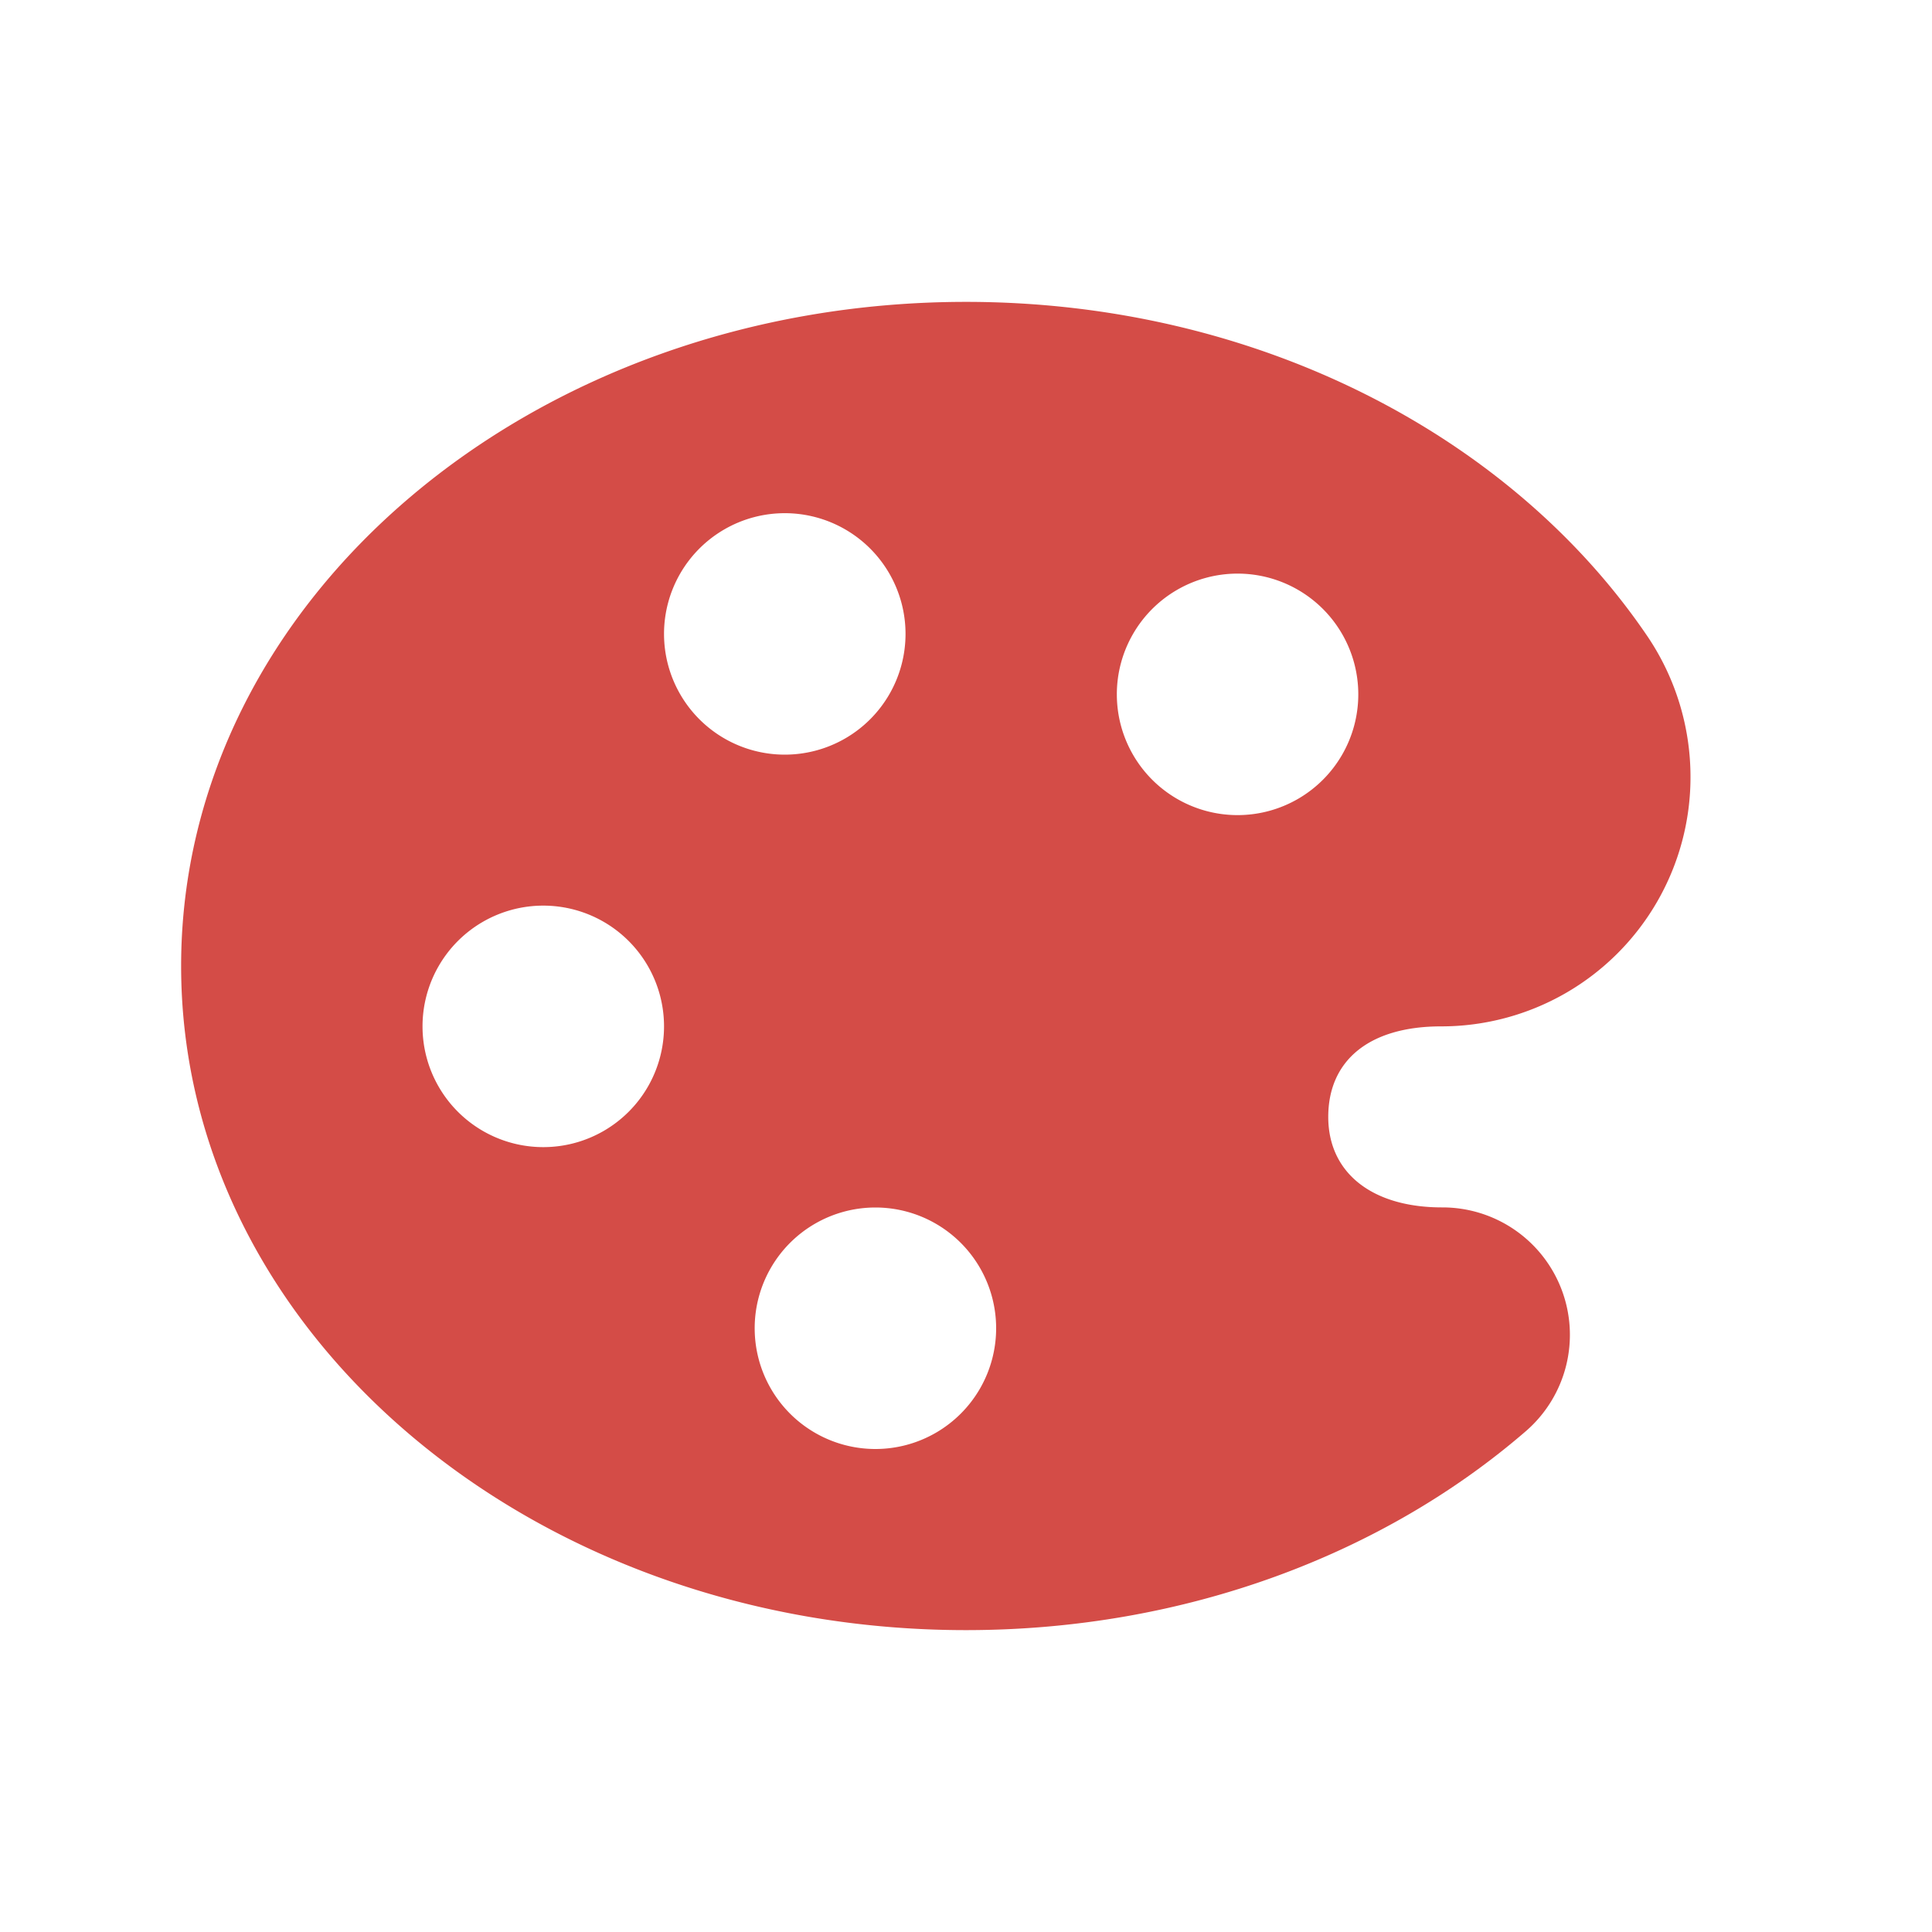
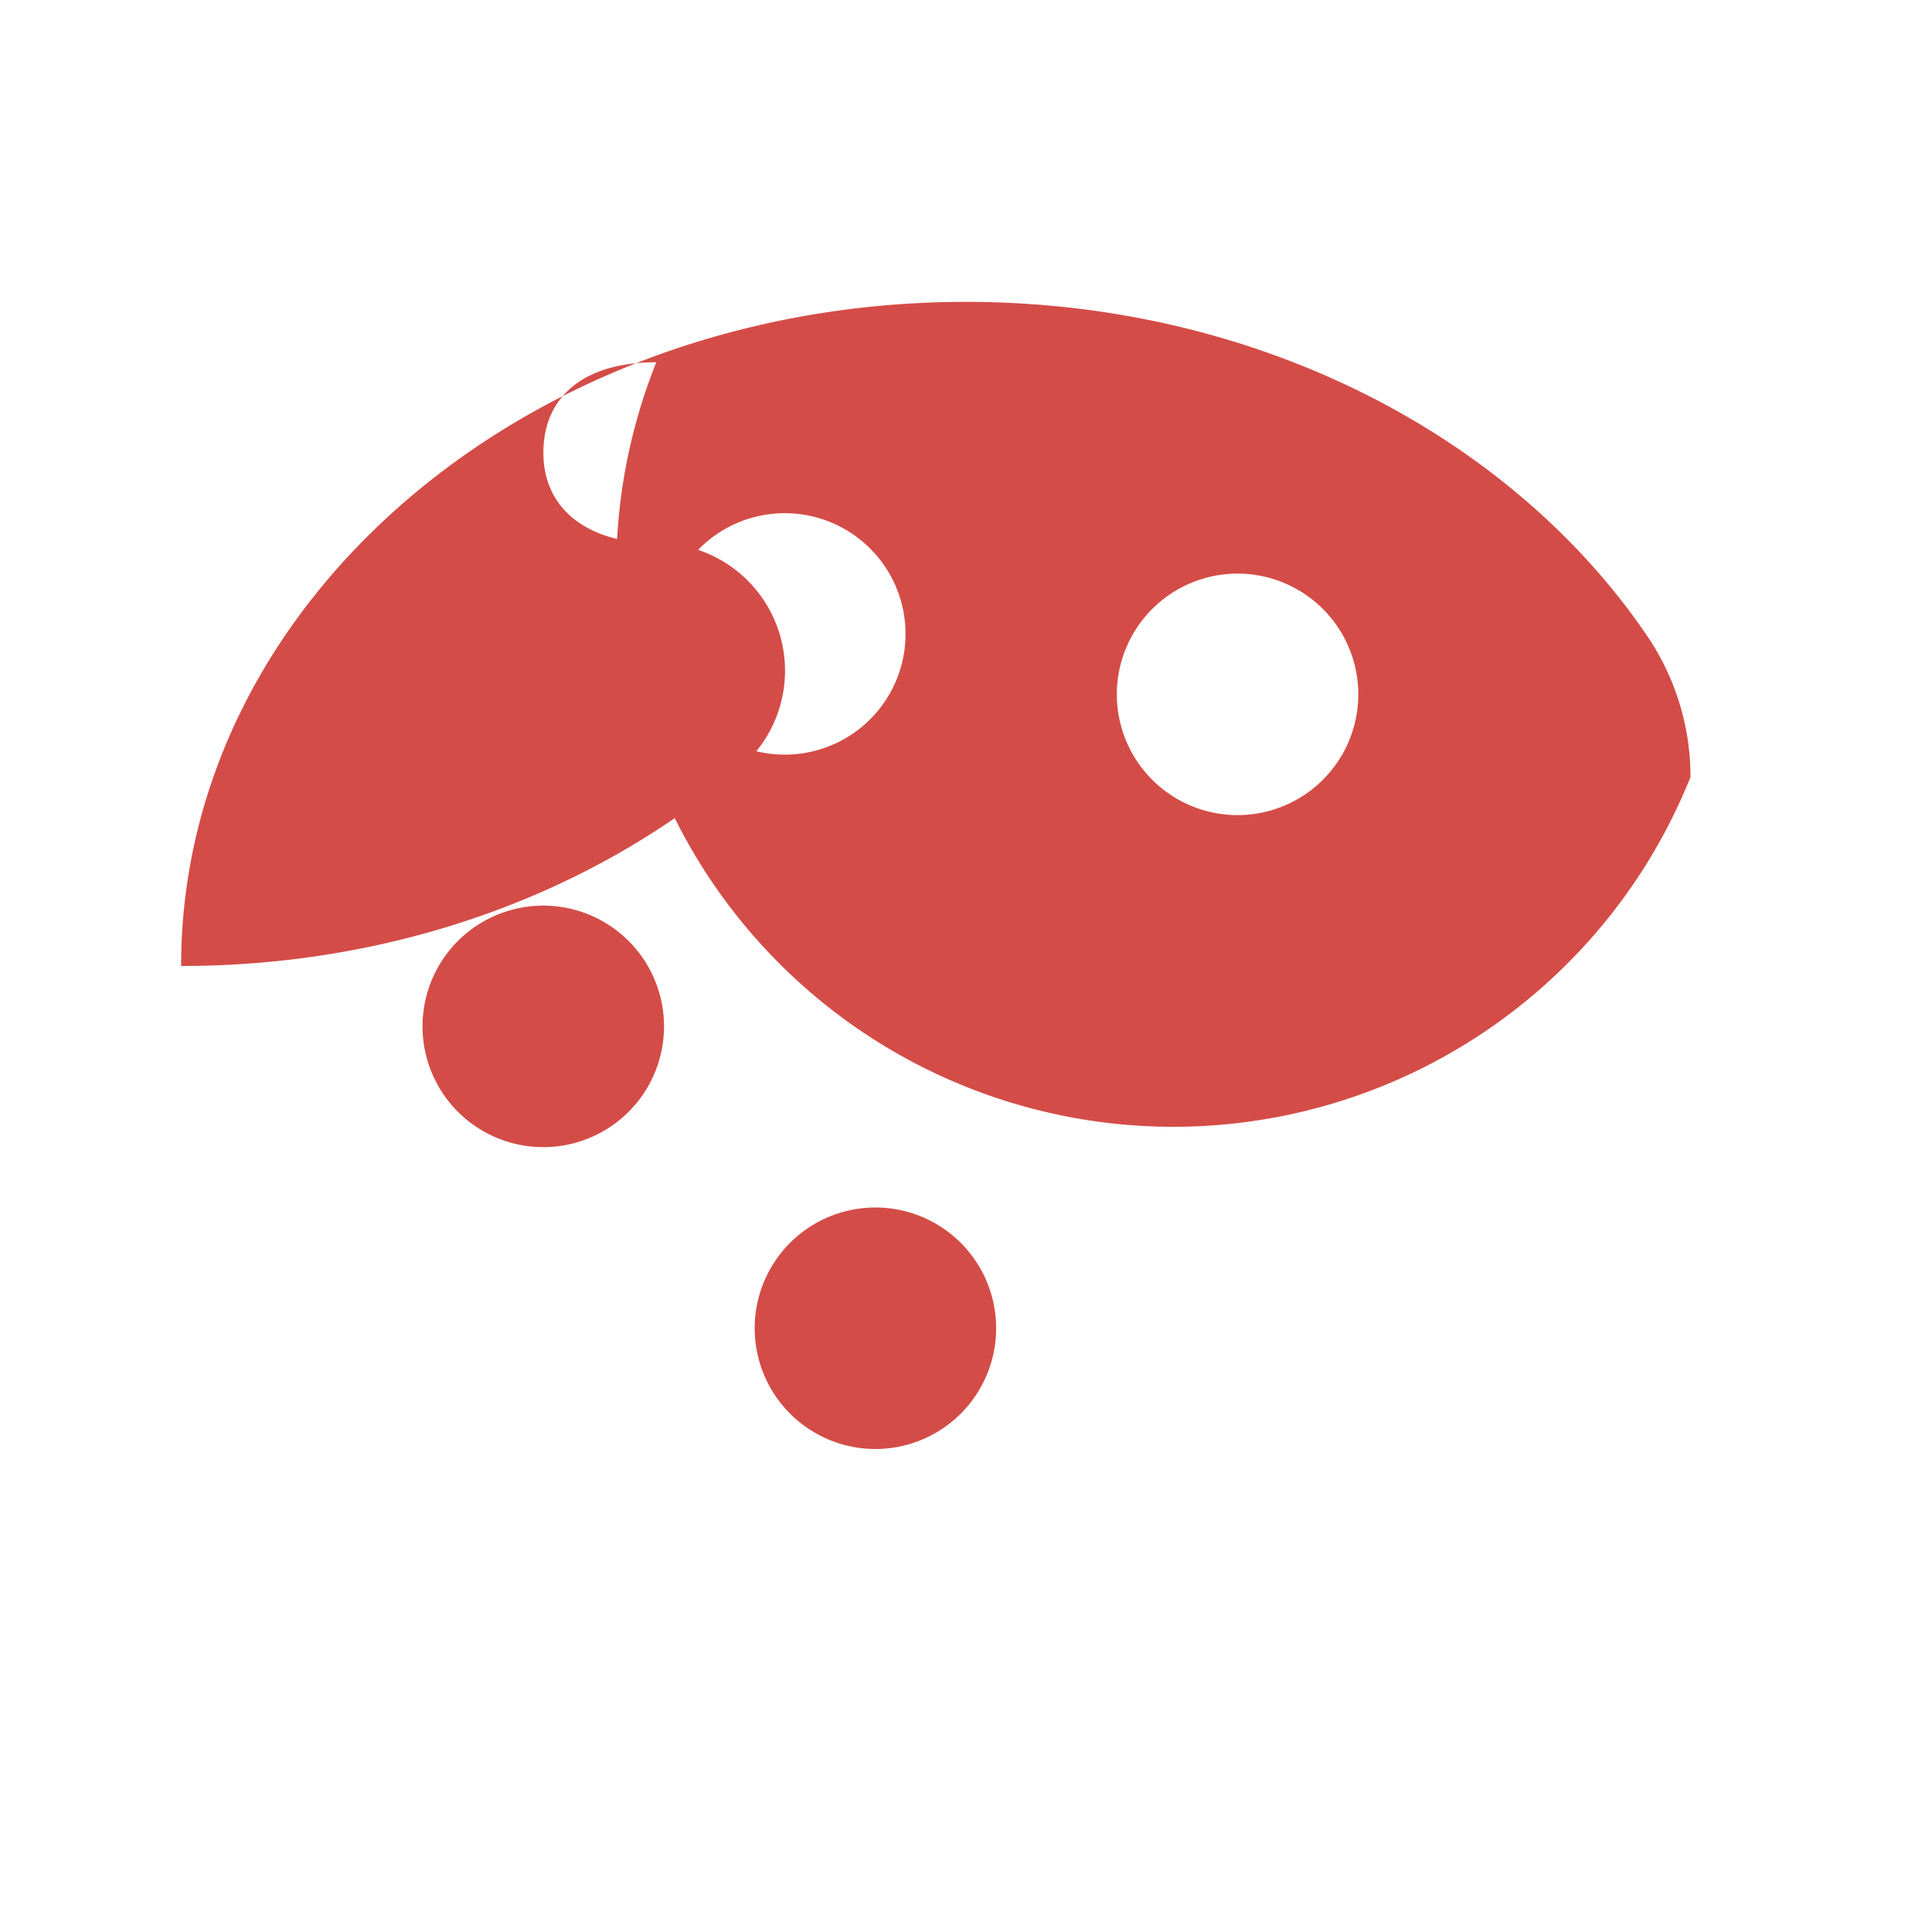
<svg xmlns="http://www.w3.org/2000/svg" viewBox="0 0 20 20" fill="#D44C47">
-   <path d="M17.063 6.6c-1.4-2.075-4.038-3.475-7.063-3.475-4.487 0-8.125 3.078-8.125 6.875S5.513 16.875 10 16.875c2.275 0 4.331-.79 5.803-2.066a1.319 1.319 0 0 0-.872-2.31c-.728.001-1.181-.358-1.181-.937 0-.578.416-.937 1.169-.937A2.58 2.58 0 0 0 17.5 8.044a2.6 2.6 0 0 0-.437-1.444M5.624 11.875a1.25 1.25 0 1 1 0-2.5 1.25 1.25 0 0 1 0 2.5m1.25-5.312a1.25 1.25 0 1 1 2.5-.001 1.25 1.25 0 0 1-2.5 0M9.063 15a1.25 1.25 0 1 1-.001-2.5 1.25 1.25 0 0 1 0 2.5m3.75-6.562a1.25 1.25 0 1 1-.001-2.5 1.25 1.25 0 0 1 0 2.5" fill="#D44C47" />
+   <path d="M17.063 6.6c-1.4-2.075-4.038-3.475-7.063-3.475-4.487 0-8.125 3.078-8.125 6.875c2.275 0 4.331-.79 5.803-2.066a1.319 1.319 0 0 0-.872-2.31c-.728.001-1.181-.358-1.181-.937 0-.578.416-.937 1.169-.937A2.58 2.58 0 0 0 17.5 8.044a2.6 2.6 0 0 0-.437-1.444M5.624 11.875a1.25 1.25 0 1 1 0-2.5 1.25 1.25 0 0 1 0 2.5m1.25-5.312a1.25 1.25 0 1 1 2.5-.001 1.25 1.25 0 0 1-2.5 0M9.063 15a1.25 1.25 0 1 1-.001-2.5 1.25 1.25 0 0 1 0 2.5m3.75-6.562a1.25 1.25 0 1 1-.001-2.5 1.25 1.25 0 0 1 0 2.5" fill="#D44C47" />
</svg>